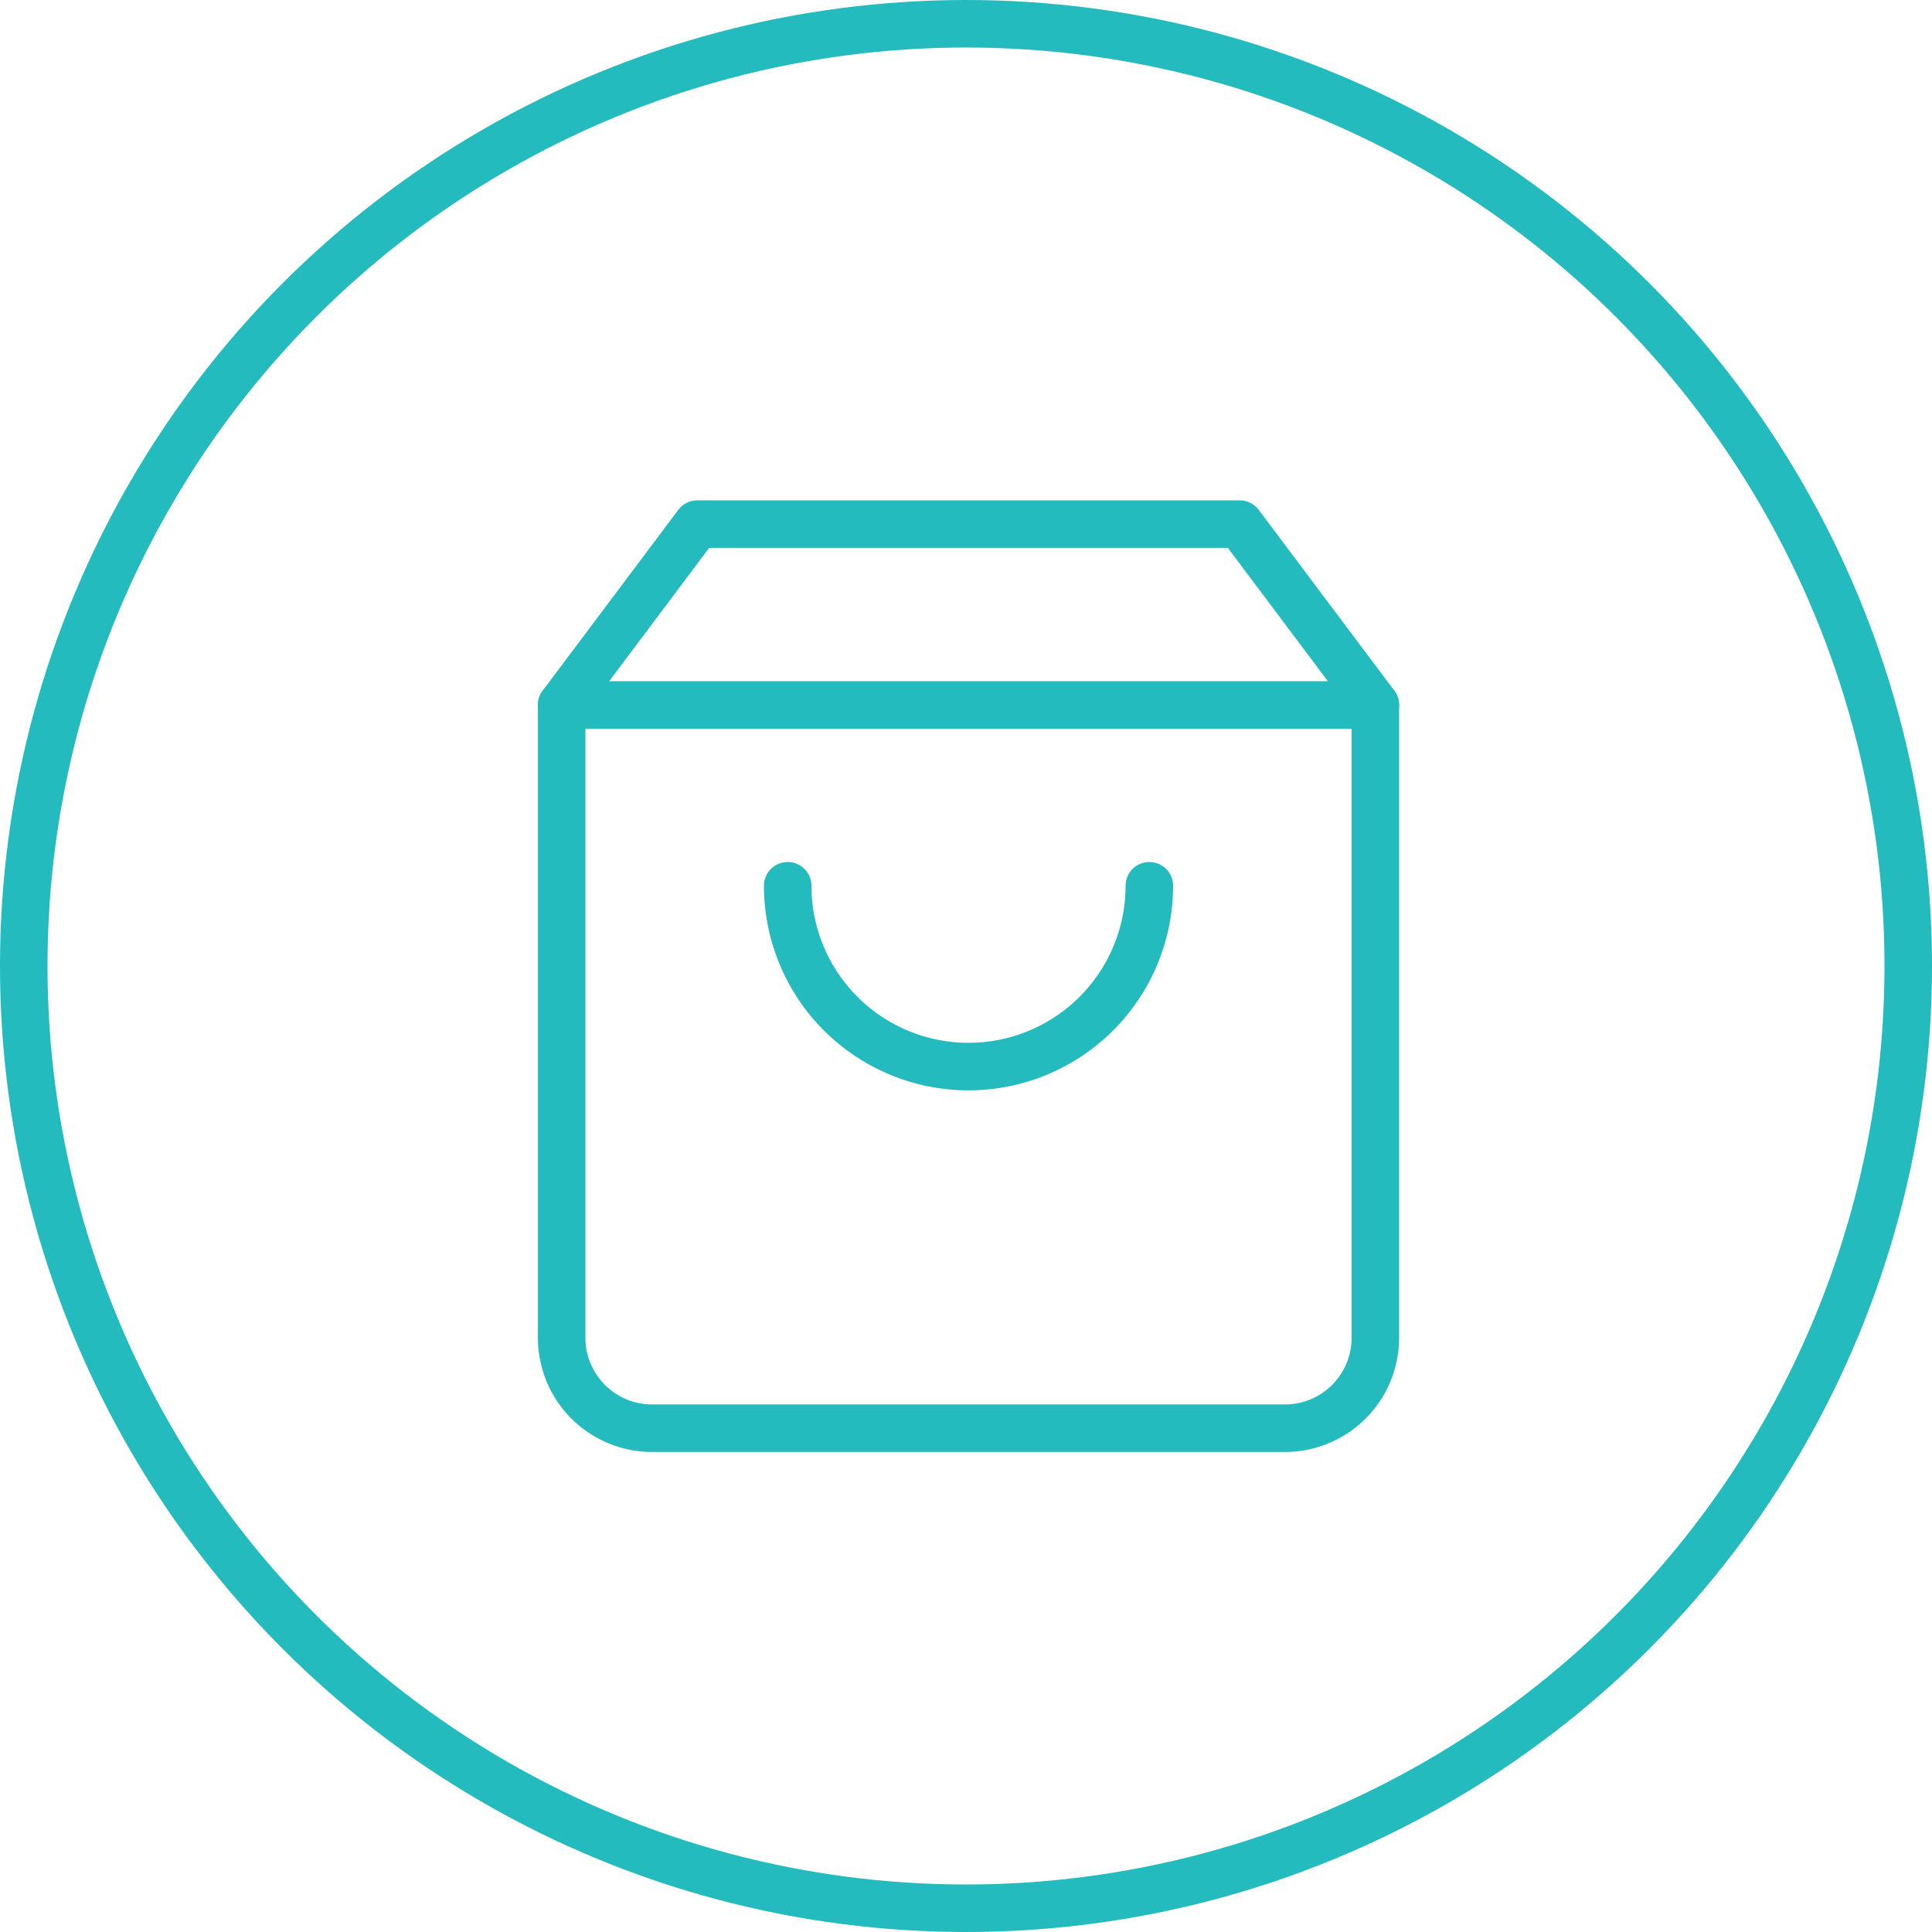
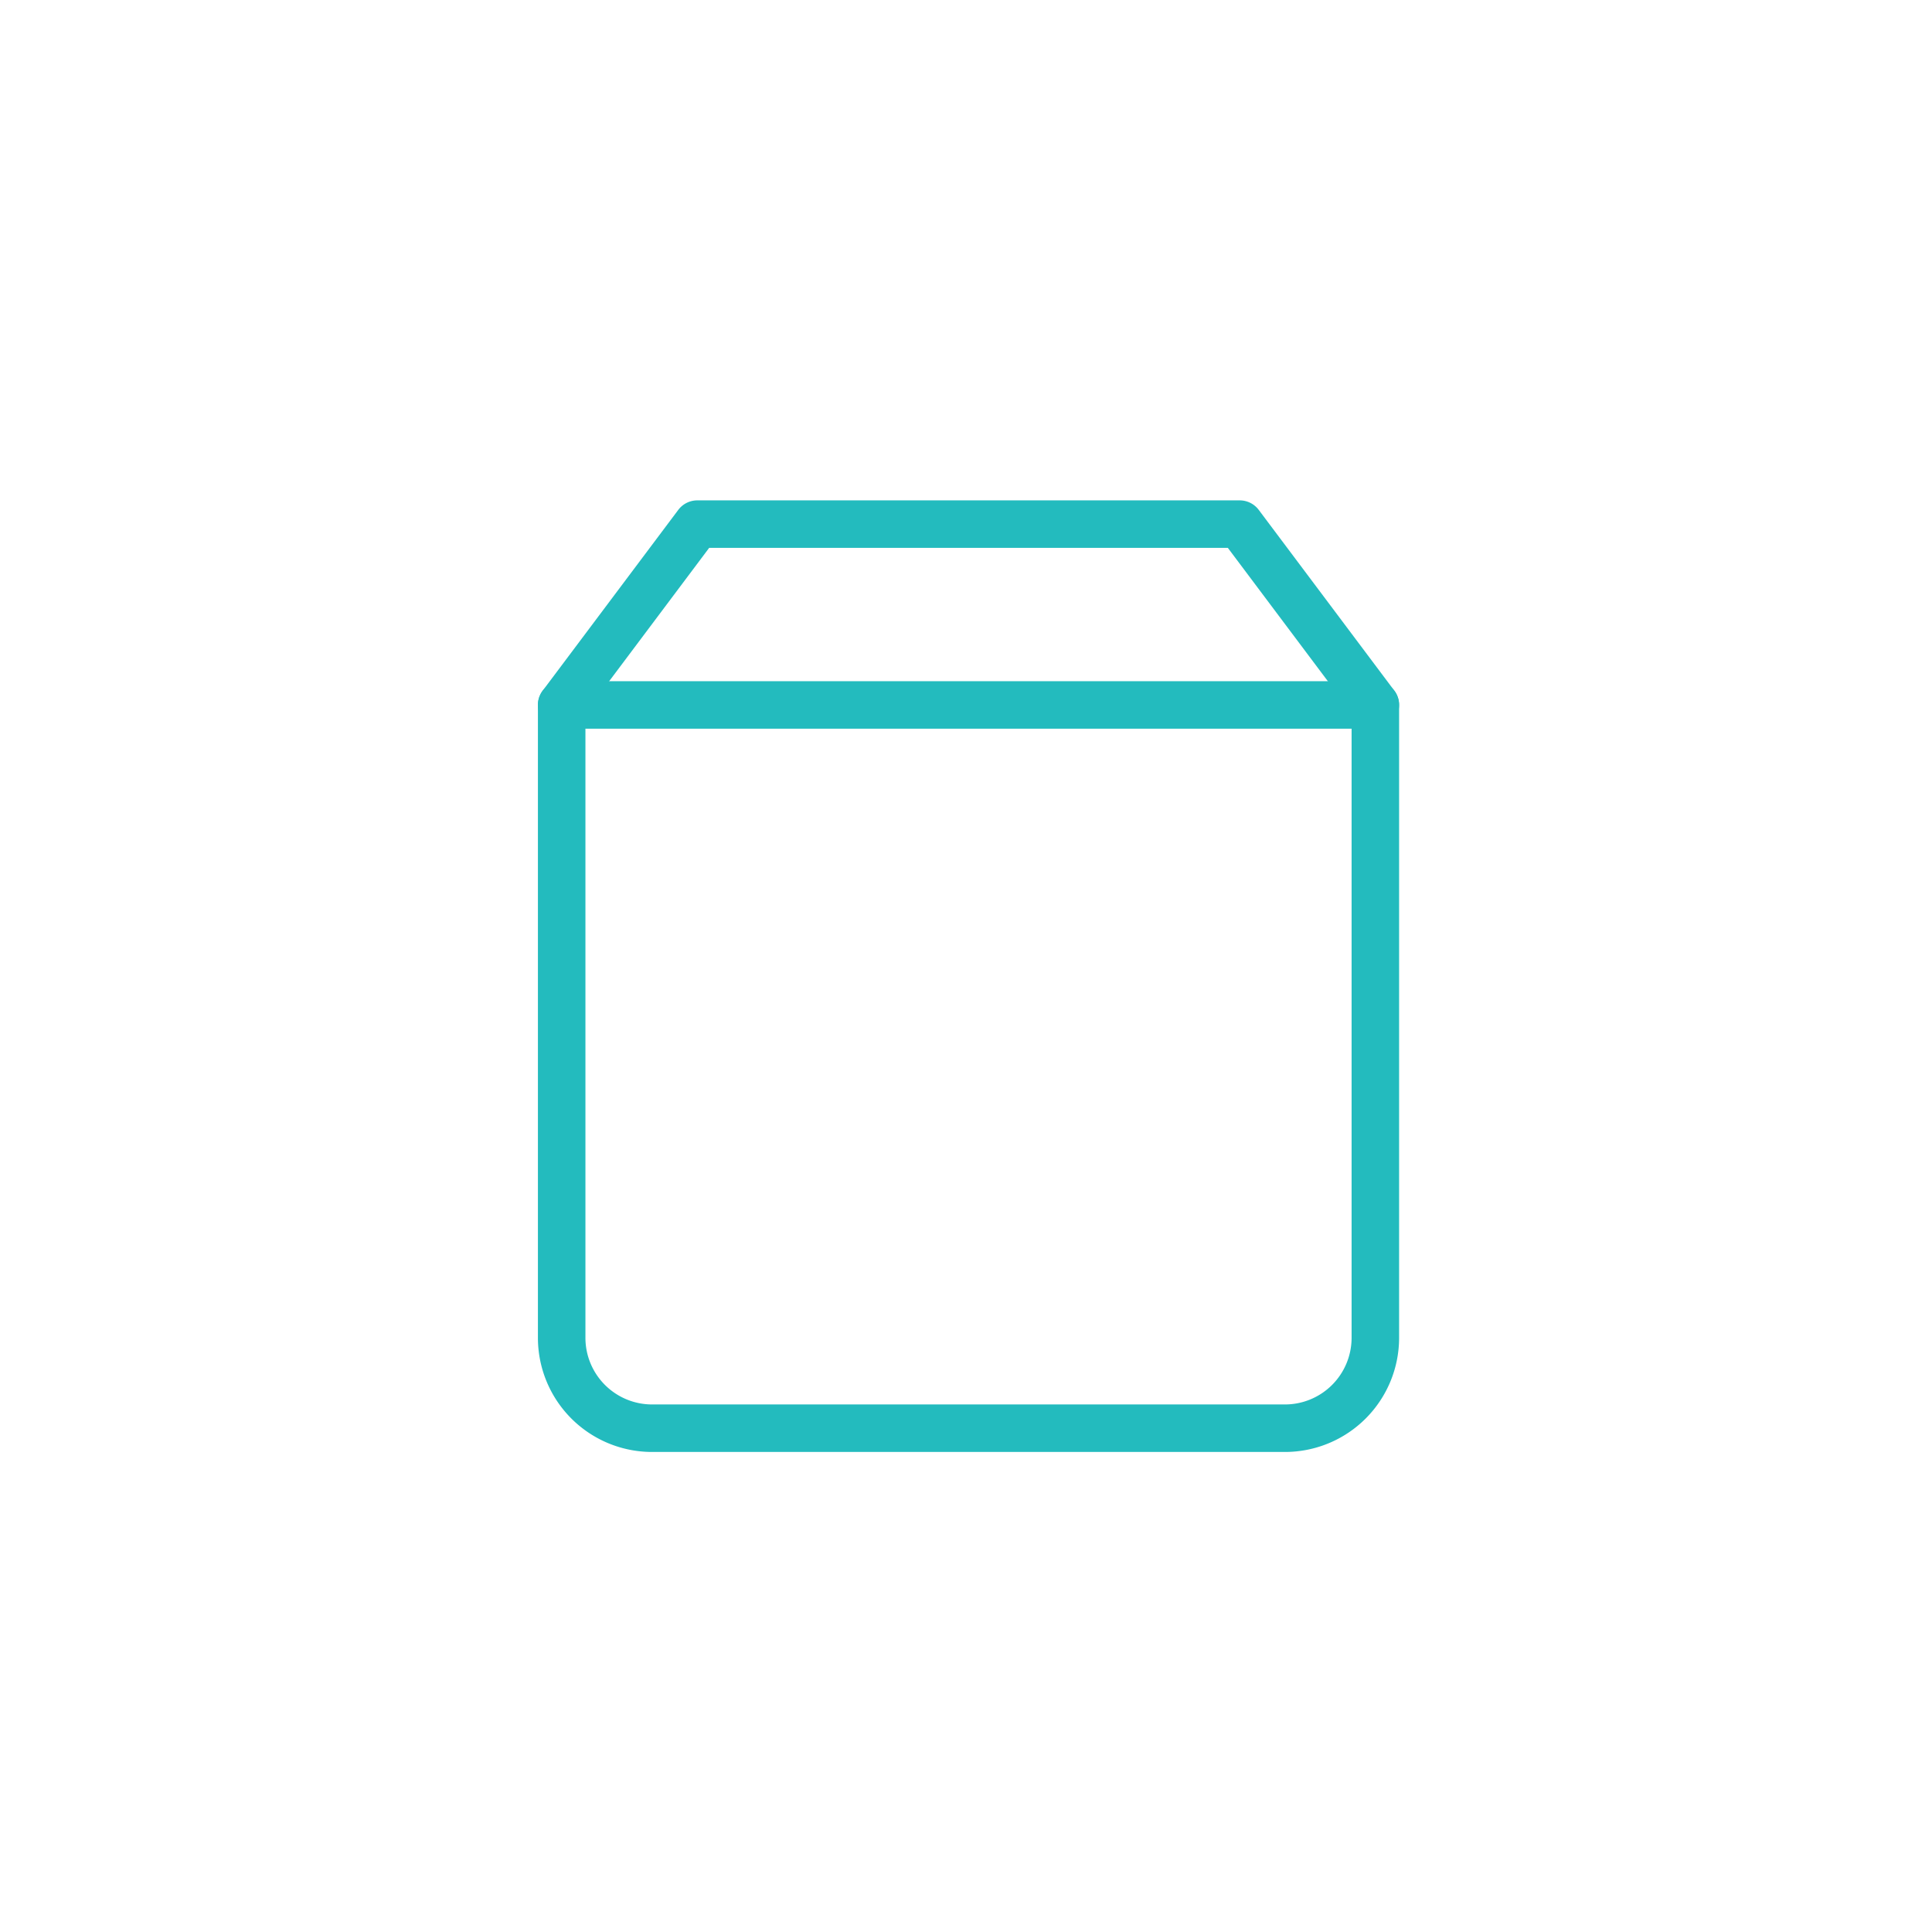
<svg xmlns="http://www.w3.org/2000/svg" width="122" height="122" viewBox="0 0 122 122">
  <g id="Gruppe_57" data-name="Gruppe 57" transform="translate(0.384 -0.038)">
    <g id="Ellipse_86" data-name="Ellipse 86" transform="translate(-0.384 0.038)" fill="none" stroke="#23bbbe" stroke-width="3">
-       <circle cx="61" cy="61" r="61" stroke="none" />
-       <circle cx="61" cy="61" r="59.5" fill="none" />
-     </g>
+       </g>
    <path id="Pfad_51" data-name="Pfad 51" d="M13.063,3,4.5,14.418V54.381a5.709,5.709,0,0,0,5.709,5.709H50.172a5.709,5.709,0,0,0,5.709-5.709V14.418L47.317,3Z" transform="translate(30.584 30.135)" fill="none" stroke="#23bbbe" stroke-linecap="round" stroke-linejoin="round" stroke-width="3" />
    <path id="Pfad_52" data-name="Pfad 52" d="M4.5,9H55.881" transform="translate(30.584 35.553)" fill="none" stroke="#23bbbe" stroke-linecap="round" stroke-linejoin="round" stroke-width="3" />
-     <path id="Pfad_53" data-name="Pfad 53" d="M34.836,15A11.418,11.418,0,1,1,12,15" transform="translate(37.357 40.971)" fill="none" stroke="#23bbbe" stroke-linecap="round" stroke-linejoin="round" stroke-width="3" />
  </g>
</svg>